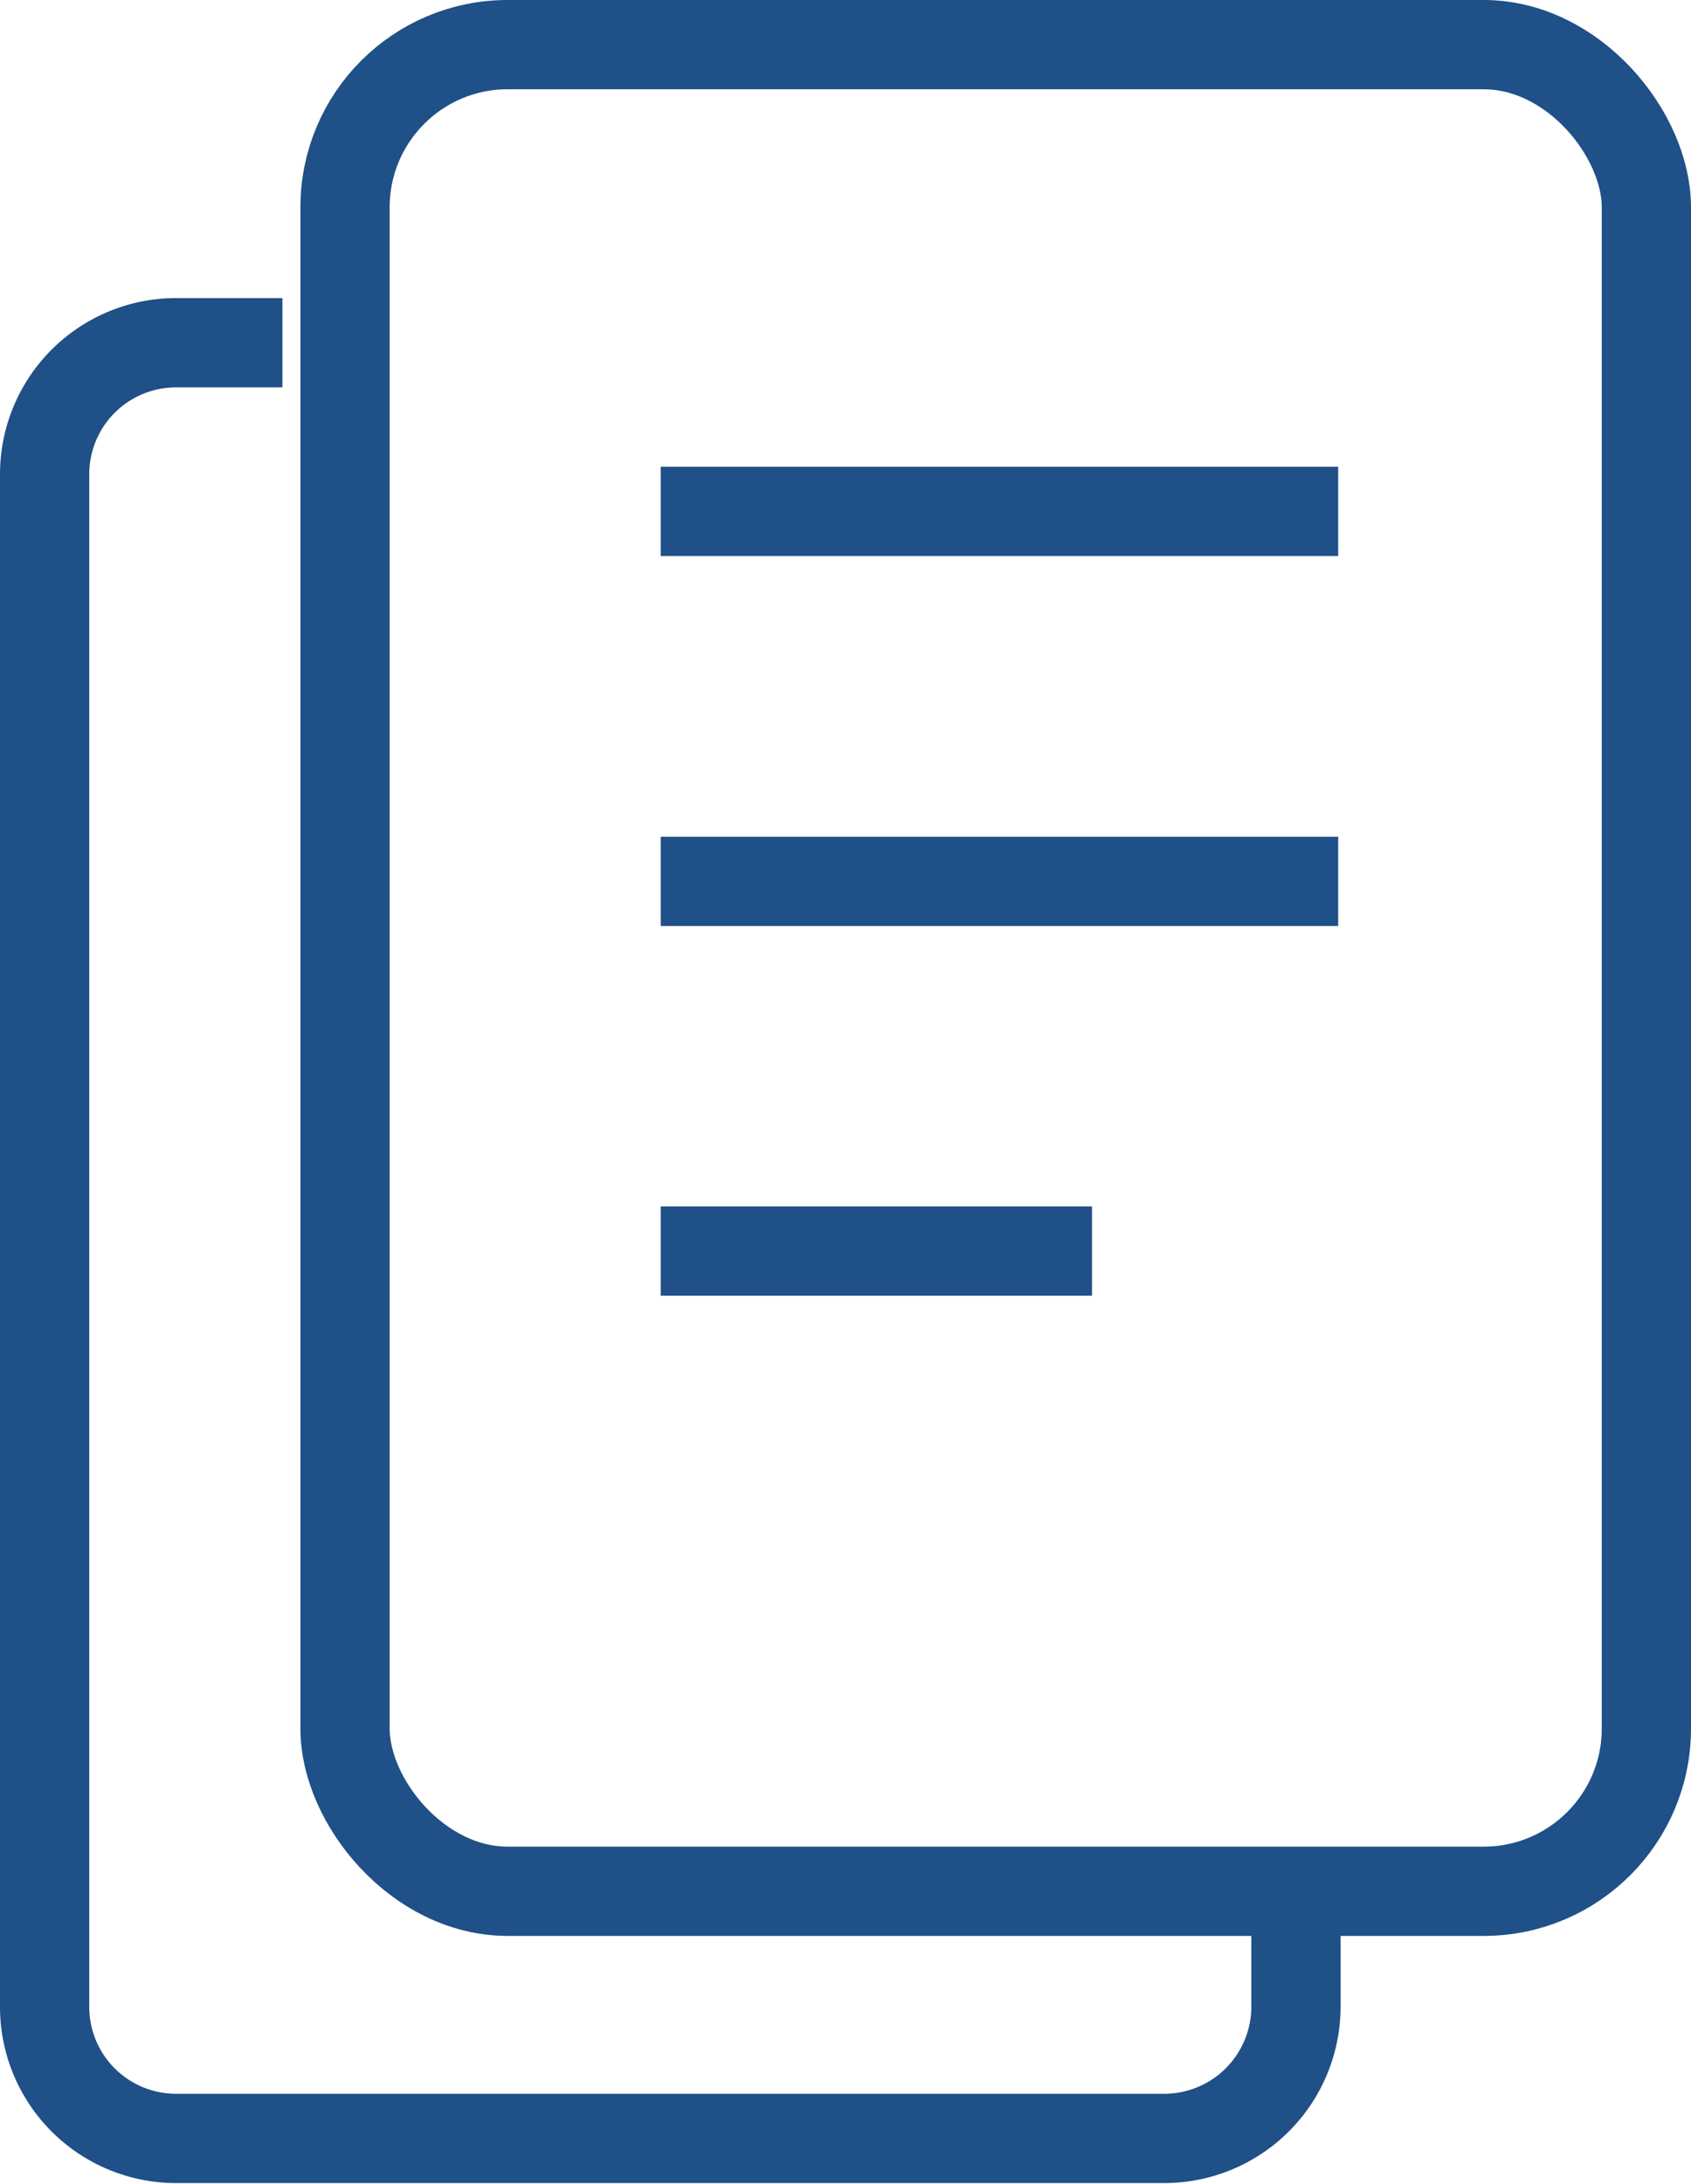
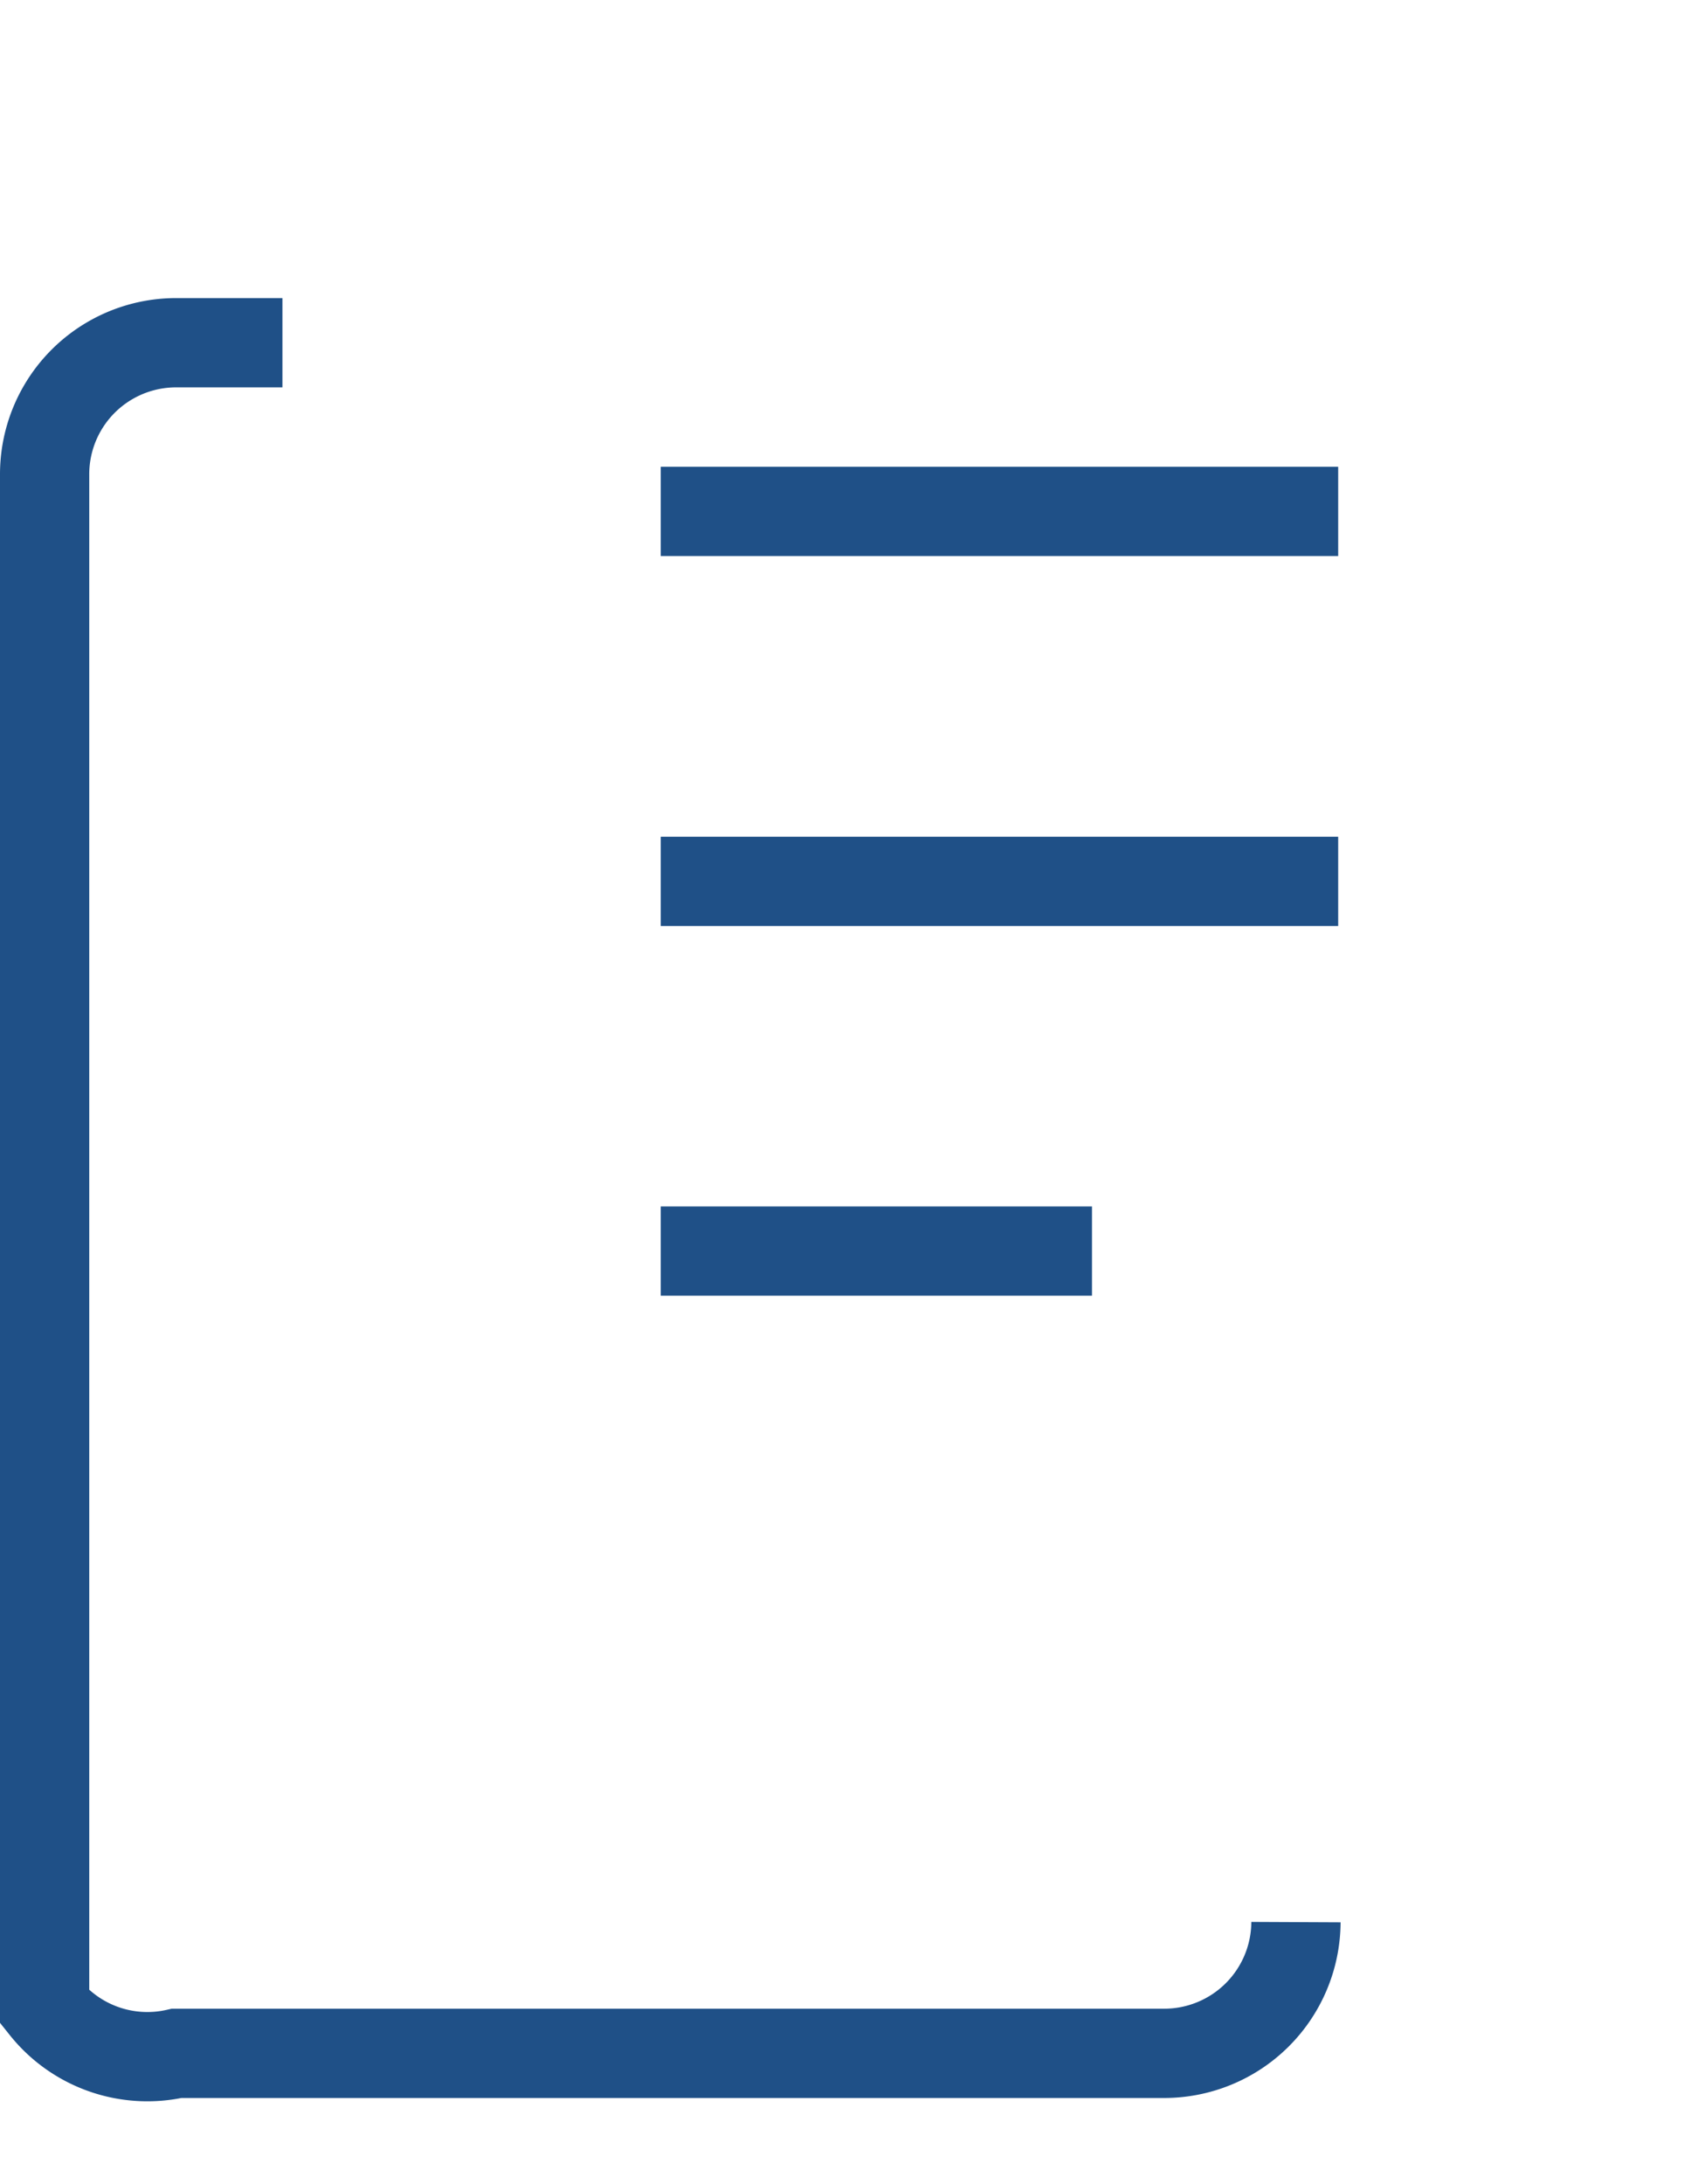
<svg xmlns="http://www.w3.org/2000/svg" viewBox="0 0 56.46 72.91">
  <defs>
    <style>.cls-1{fill:none;stroke:#1F5087;stroke-miterlimit:10;stroke-width:2.98px;}</style>
  </defs>
  <g id="Layer_2" data-name="Layer 2">
    <g id="What_We_Offer" data-name="What We Offer">
-       <rect class="cls-1" x="11.52" y="1.49" width="43.45" height="61.64" rx="5.43" />
-       <path class="cls-1" d="M43.27,64.16V67a4.4,4.4,0,0,1-4.41,4.38H5.9A4.39,4.39,0,0,1,1.49,67V15.82A4.39,4.39,0,0,1,5.9,11.44H9.43" />
+       <path class="cls-1" d="M43.27,64.16a4.4,4.4,0,0,1-4.41,4.38H5.9A4.39,4.39,0,0,1,1.49,67V15.82A4.39,4.39,0,0,1,5.9,11.44H9.43" />
      <line class="cls-1" x1="22.06" y1="17.07" x2="44.68" y2="17.07" />
      <line class="cls-1" x1="22.06" y1="29.42" x2="44.68" y2="29.42" />
      <line class="cls-1" x1="22.06" y1="41.76" x2="36.46" y2="41.76" />
    </g>
  </g>
</svg>